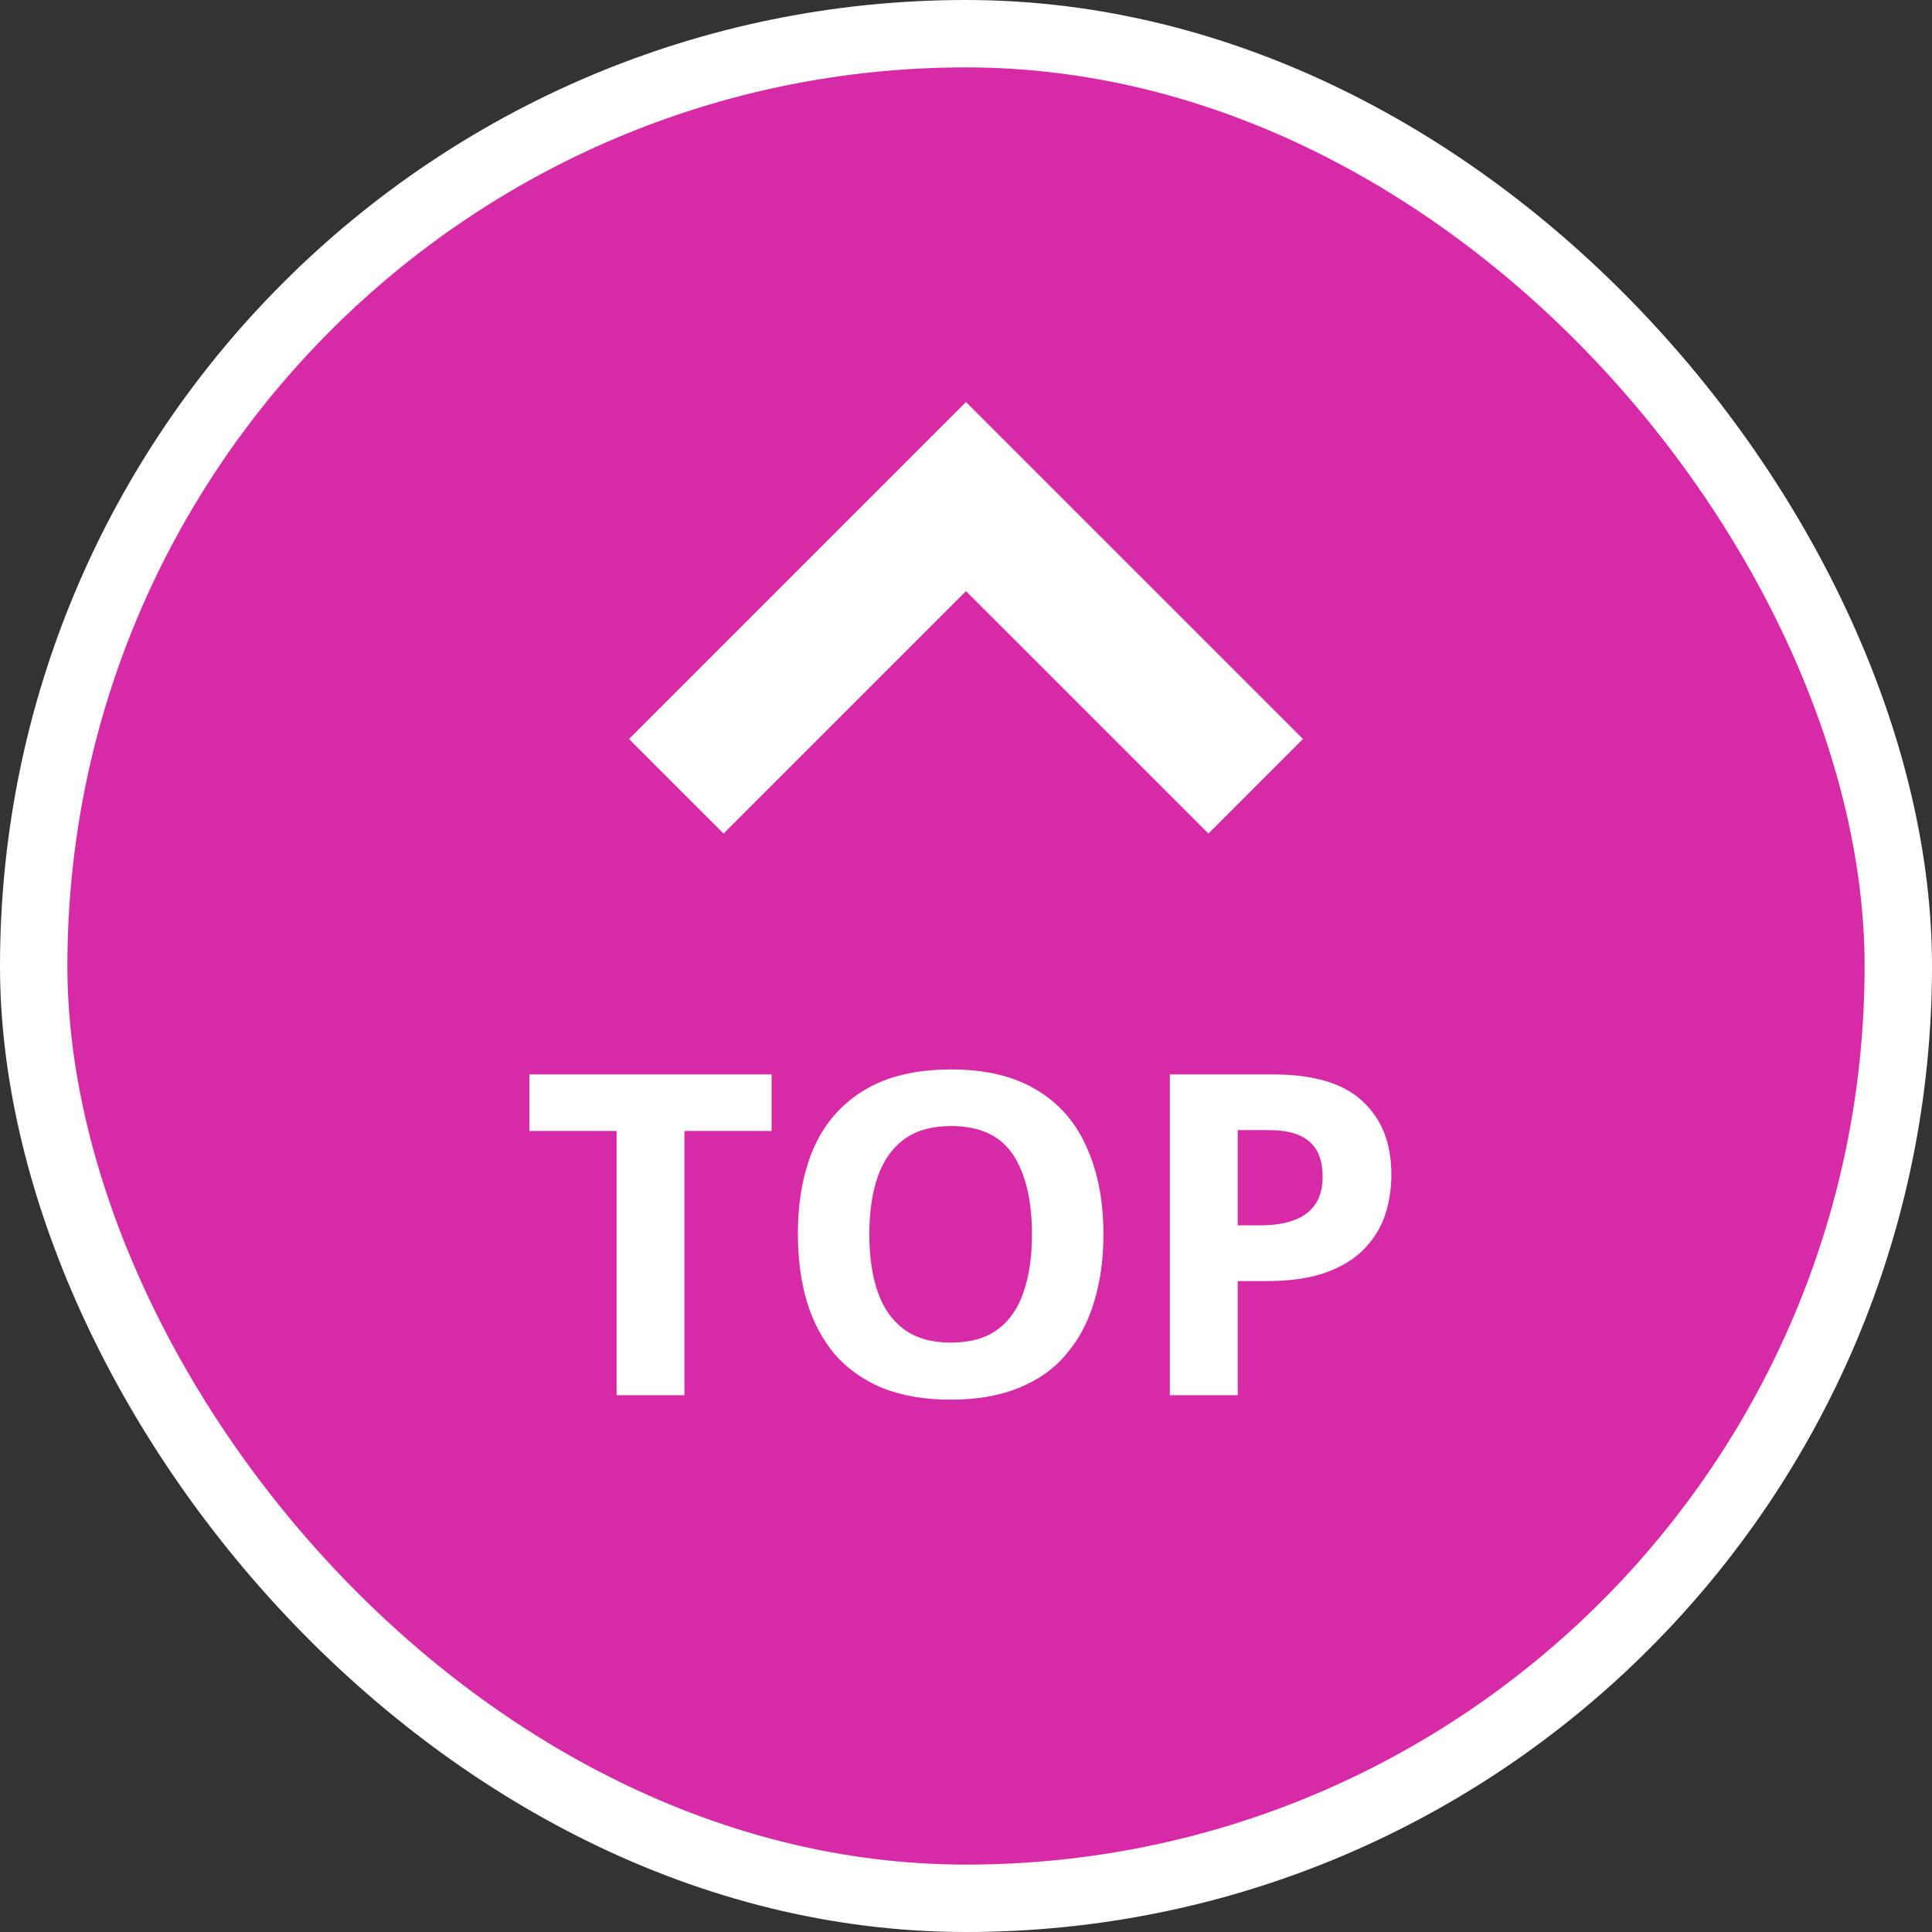
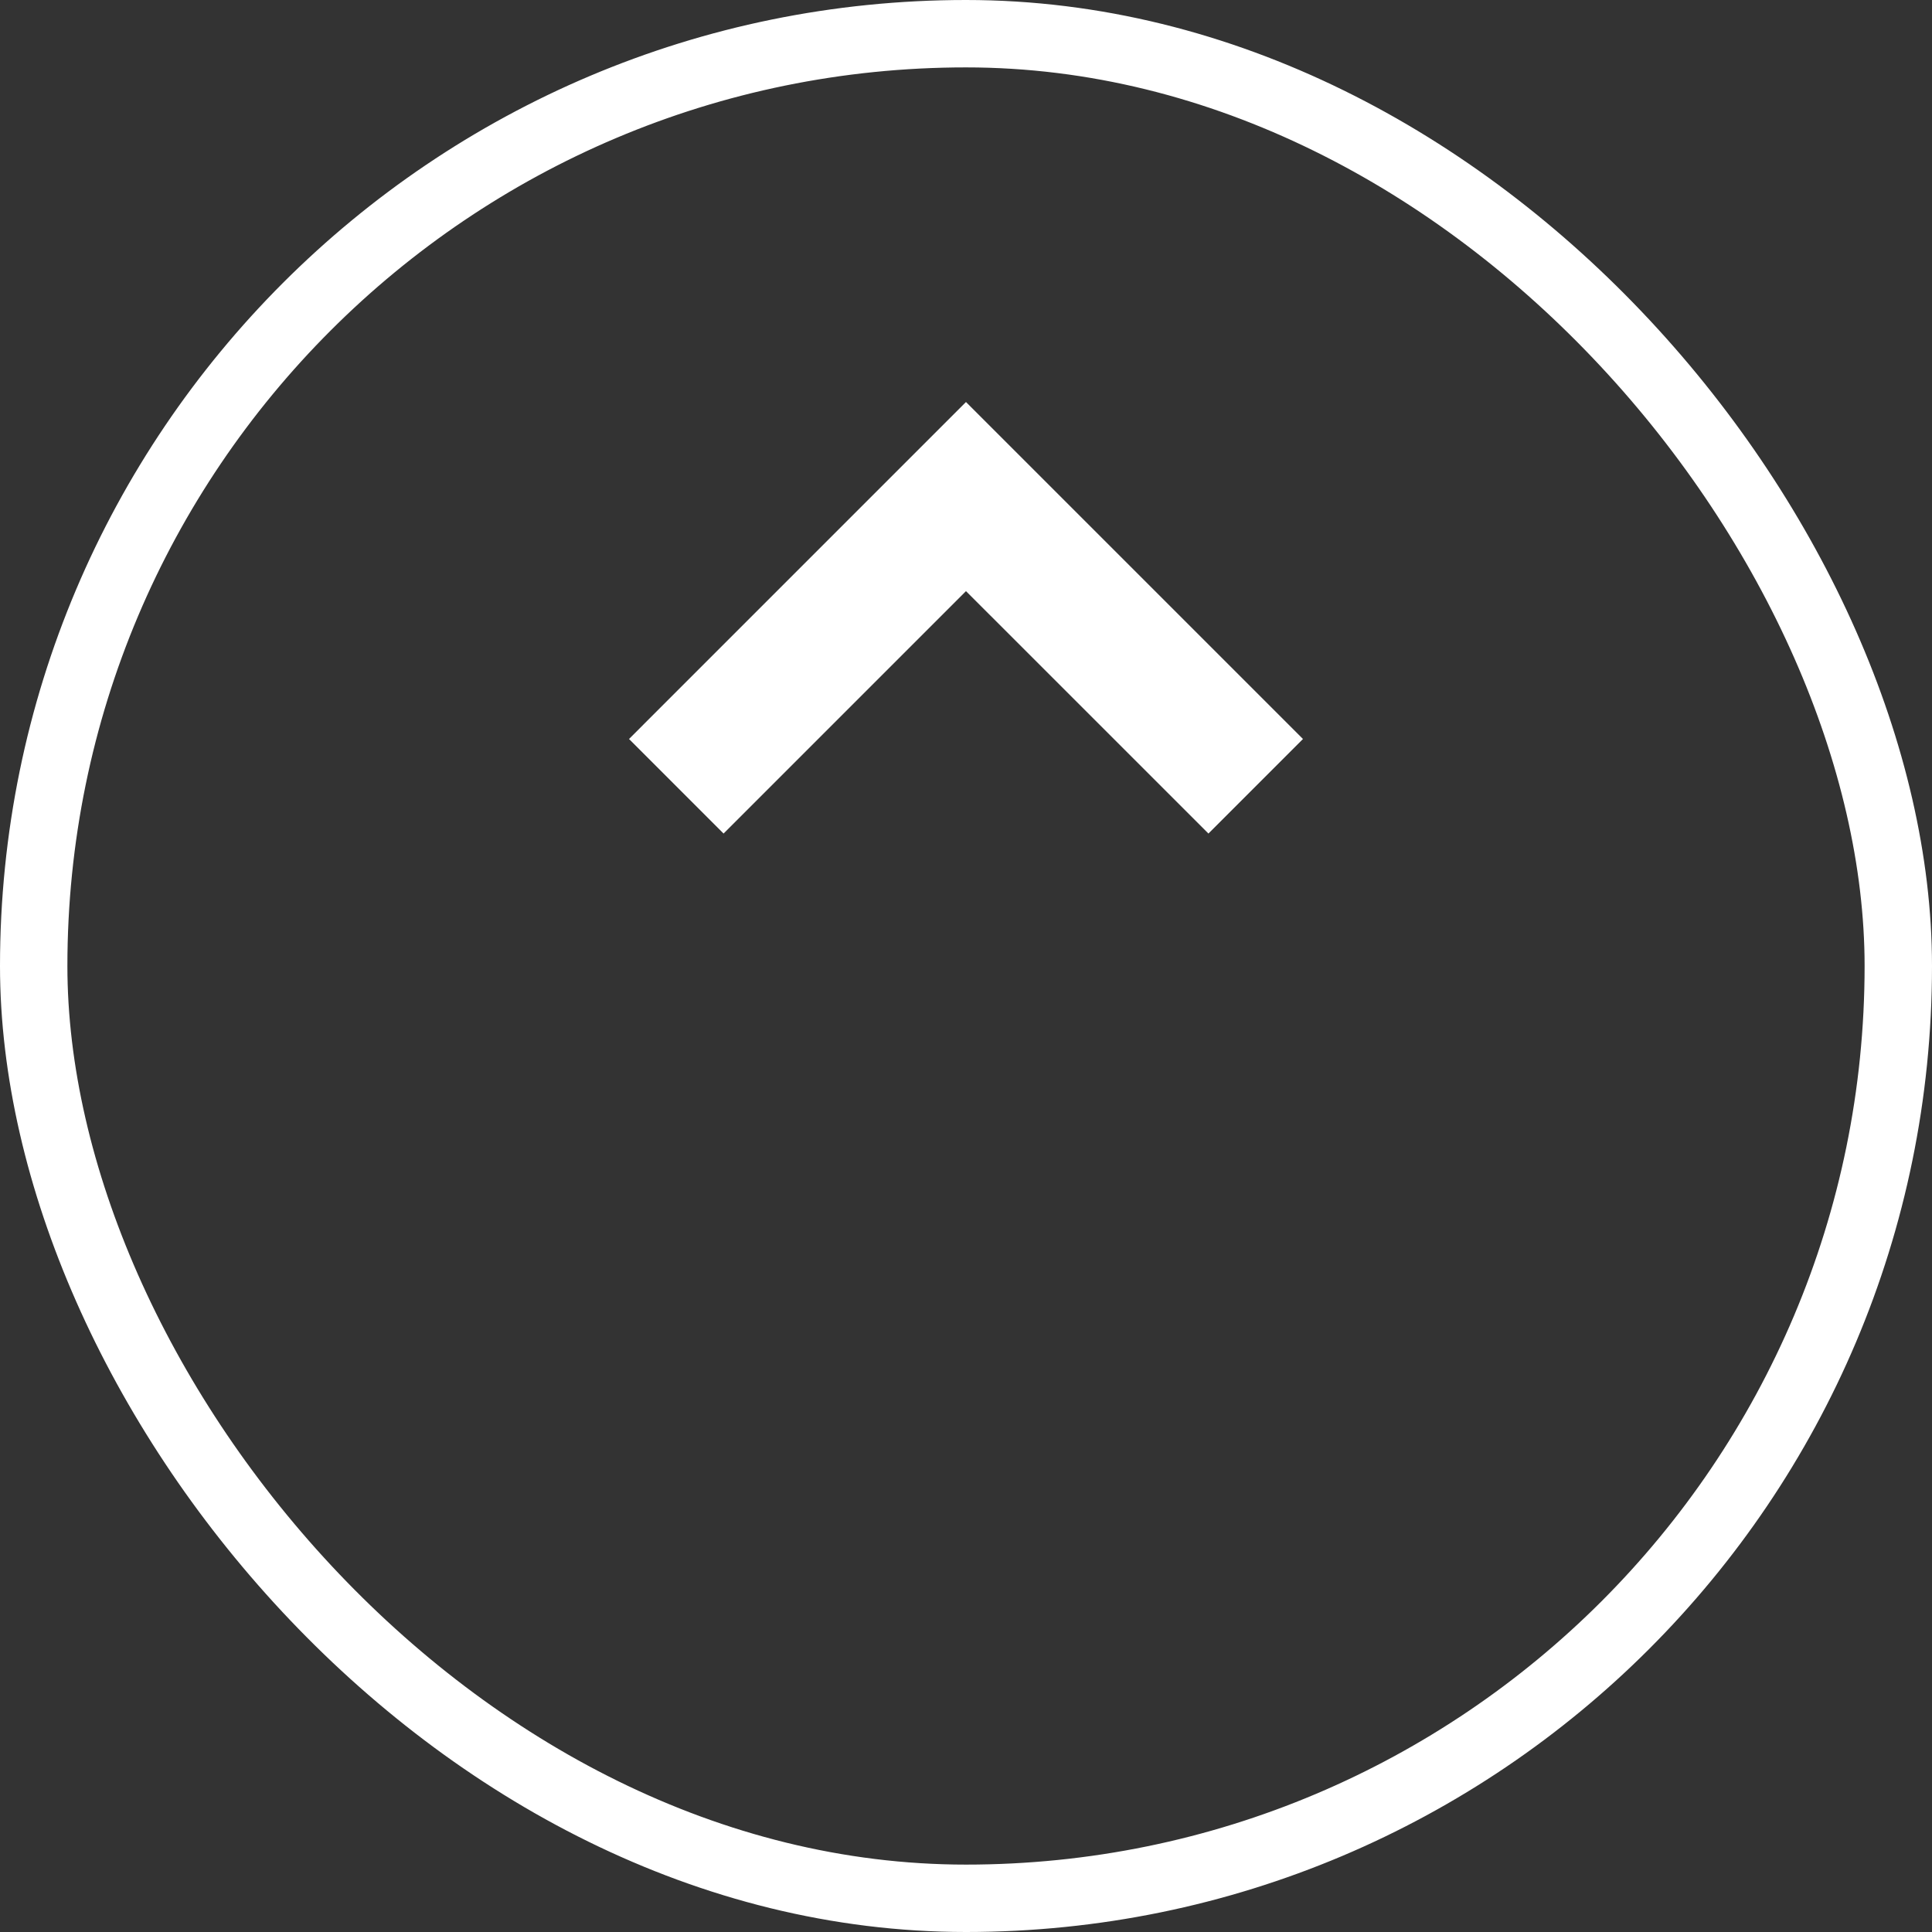
<svg xmlns="http://www.w3.org/2000/svg" width="86" height="86" viewBox="0 0 86 86" fill="none">
  <rect x="0" y="0" width="86" height="86" fill="#333333" stroke="none" />
-   <rect x="1.5" y="1.5" width="83" height="83" rx="41.5" fill="#D72AA6" />
  <rect x="1.5" y="1.5" width="83" height="83" rx="41.5" stroke="white" stroke-width="3" />
  <path d="M42.999 17.895L28 32.895L32.208 37.104L42.999 26.313L53.792 37.104L58 32.895L42.999 17.895Z" fill="white" />
-   <path d="M30.466 62.105H27.446V50.344H23.566V47.825H34.346V50.344H30.466V62.105ZM49.117 54.944C49.117 56.051 48.977 57.058 48.697 57.965C48.431 58.858 48.017 59.631 47.457 60.285C46.911 60.938 46.204 61.438 45.337 61.785C44.484 62.131 43.477 62.304 42.317 62.304C41.157 62.304 40.144 62.131 39.277 61.785C38.424 61.425 37.717 60.925 37.157 60.285C36.611 59.631 36.197 58.851 35.917 57.944C35.651 57.038 35.517 56.031 35.517 54.925C35.517 53.444 35.757 52.158 36.237 51.065C36.731 49.971 37.477 49.124 38.477 48.525C39.491 47.911 40.777 47.605 42.337 47.605C43.884 47.605 45.157 47.911 46.157 48.525C47.157 49.124 47.897 49.978 48.377 51.084C48.871 52.178 49.117 53.465 49.117 54.944ZM38.697 54.944C38.697 55.944 38.824 56.804 39.077 57.525C39.331 58.245 39.724 58.798 40.257 59.184C40.791 59.571 41.477 59.764 42.317 59.764C43.184 59.764 43.877 59.571 44.397 59.184C44.931 58.798 45.317 58.245 45.557 57.525C45.811 56.804 45.937 55.944 45.937 54.944C45.937 53.438 45.657 52.258 45.097 51.404C44.537 50.551 43.617 50.124 42.337 50.124C41.484 50.124 40.791 50.318 40.257 50.705C39.724 51.091 39.331 51.645 39.077 52.364C38.824 53.084 38.697 53.944 38.697 54.944ZM56.635 47.825C58.475 47.825 59.815 48.224 60.655 49.025C61.509 49.811 61.935 50.898 61.935 52.285C61.935 52.911 61.842 53.511 61.655 54.084C61.469 54.645 61.155 55.151 60.715 55.605C60.289 56.044 59.722 56.391 59.015 56.645C58.309 56.898 57.435 57.025 56.395 57.025H55.095V62.105H52.075V47.825H56.635ZM56.475 50.304H55.095V54.544H56.095C56.669 54.544 57.162 54.471 57.575 54.325C57.989 54.178 58.309 53.944 58.535 53.624C58.762 53.304 58.875 52.891 58.875 52.385C58.875 51.678 58.682 51.158 58.295 50.825C57.909 50.478 57.302 50.304 56.475 50.304Z" fill="white" />
</svg>